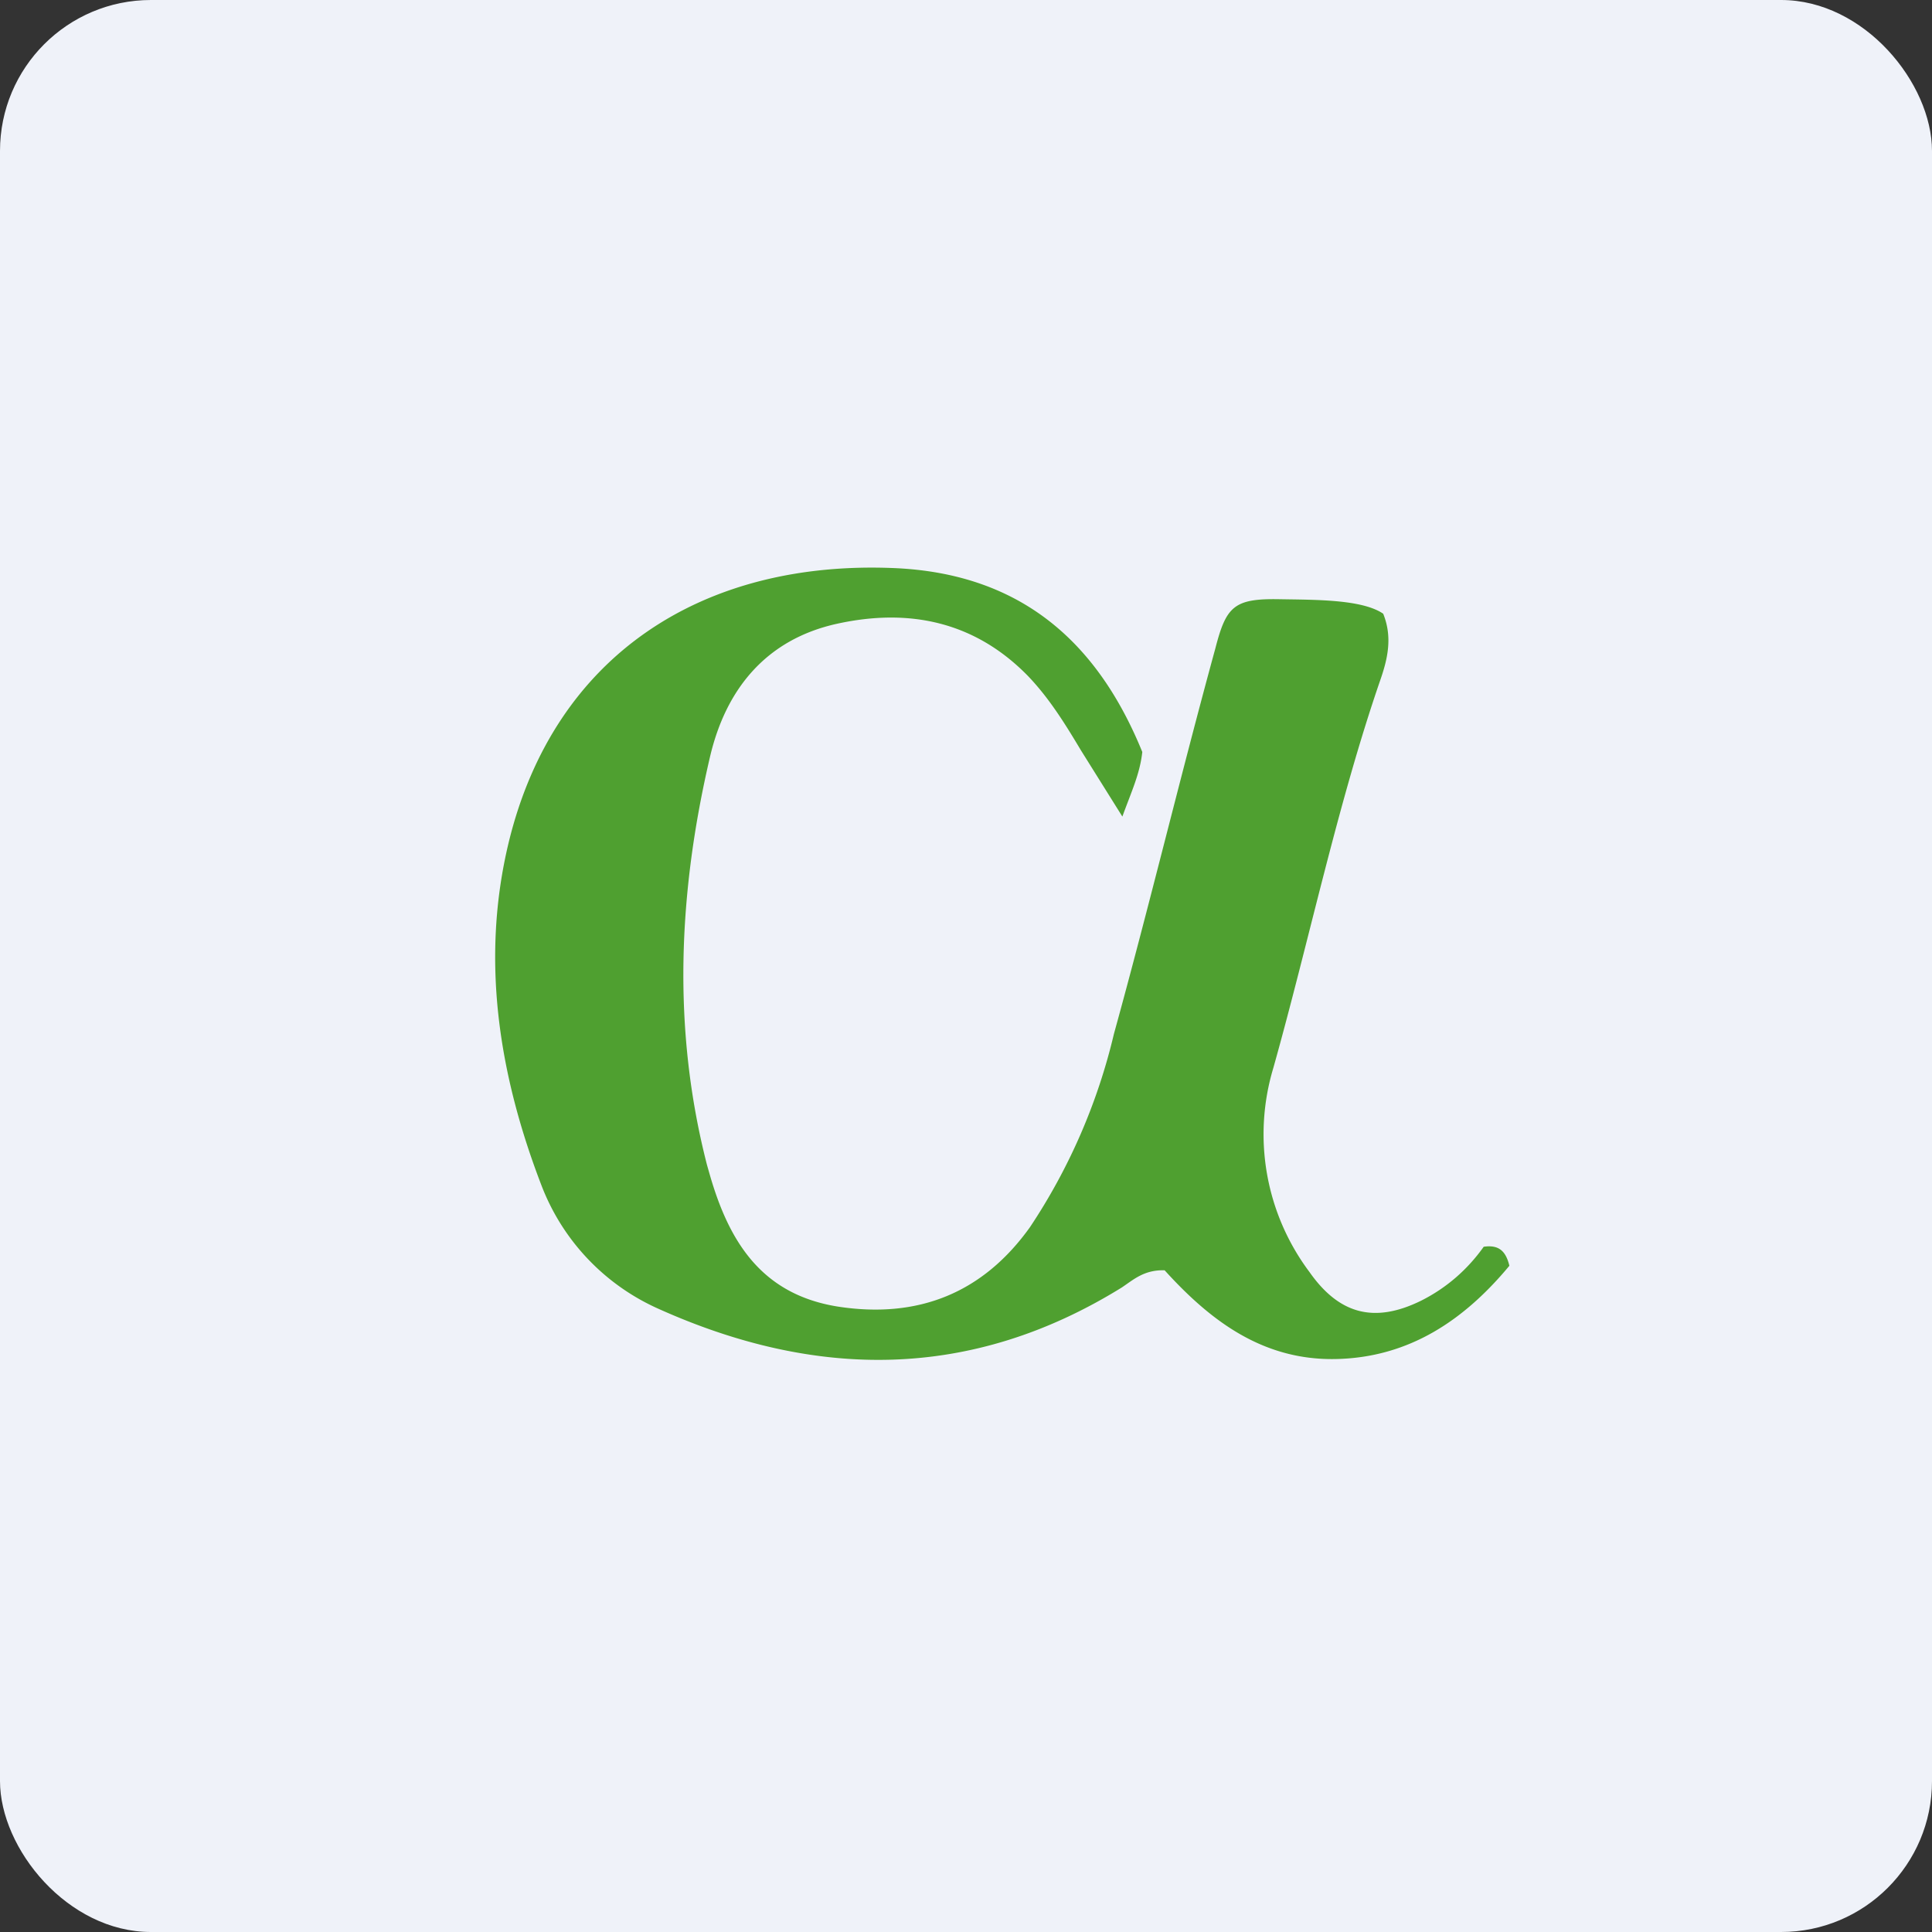
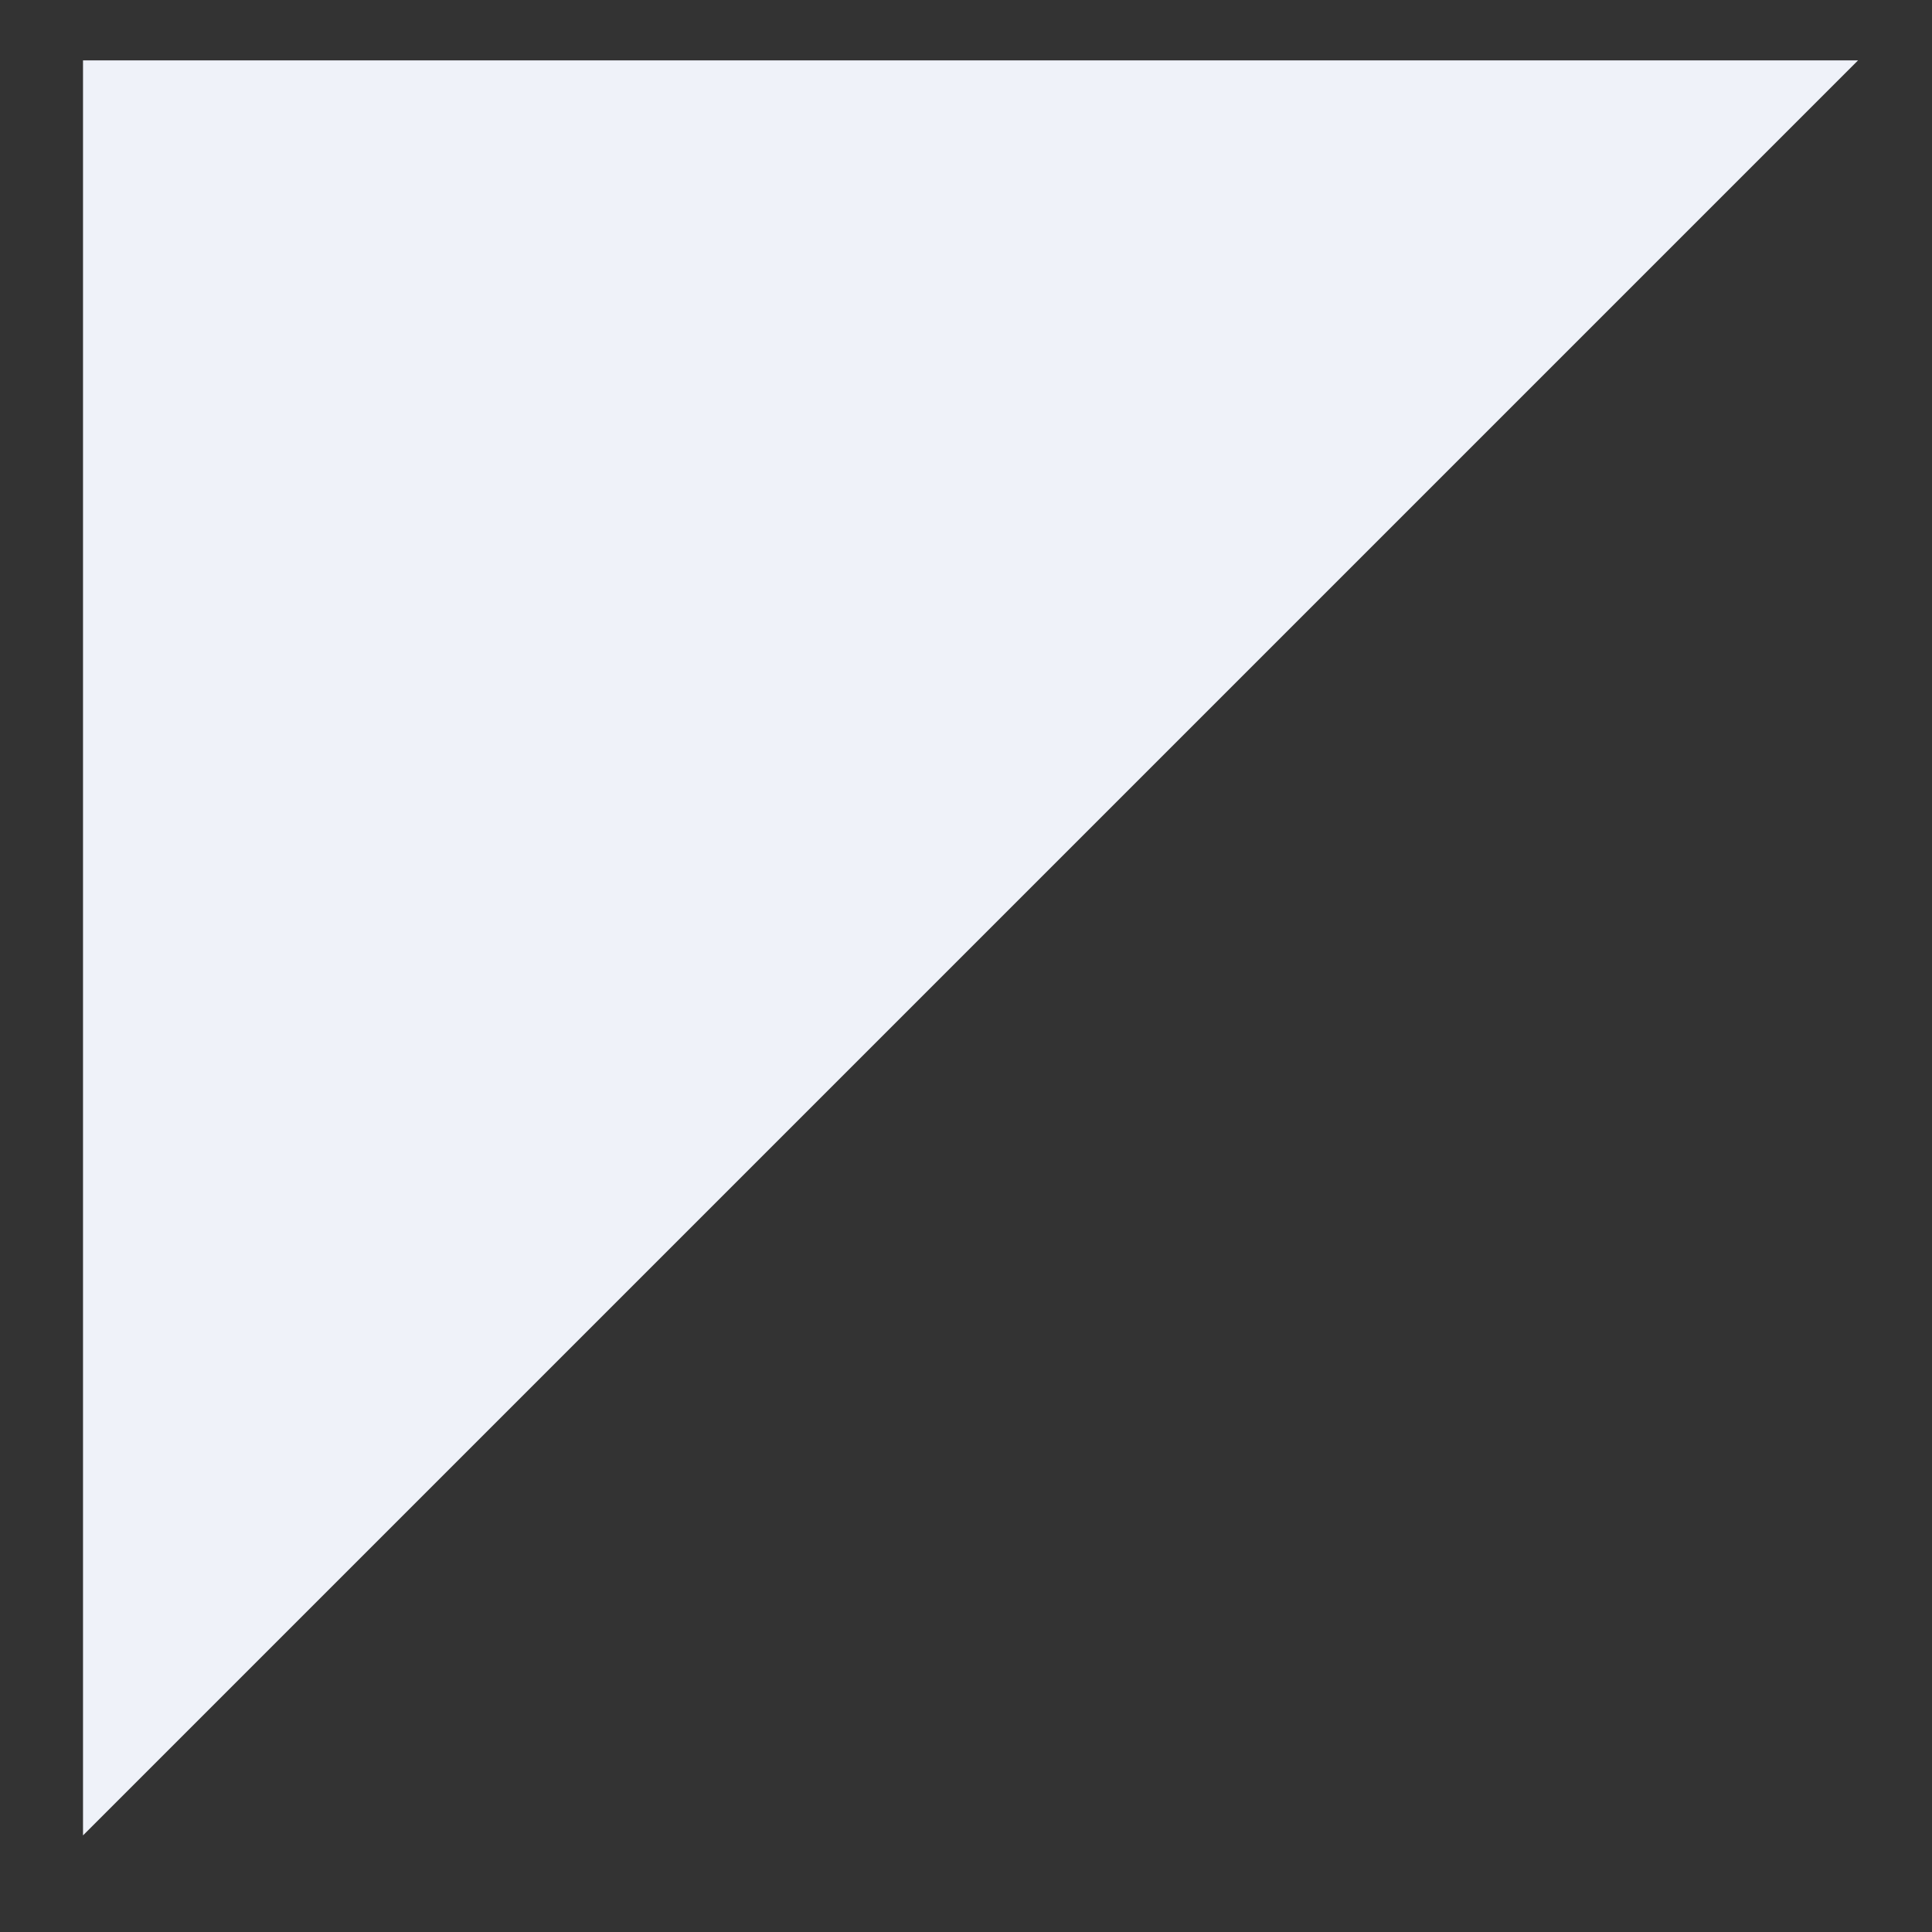
<svg xmlns="http://www.w3.org/2000/svg" width="64" height="64" viewBox="0 0 64 64">
  <rect x="0" y="0" width="64" height="64" fill="#333333" stroke="none" />
-   <rect x="0" y="0" width="64" height="64" rx="5" ry="5" fill="#eff2f9" />
-   <path fill="#eff2f9" d="M 2.75,2 L 61.55,2 L 61.55,60.80 L 2.75,60.80 L 2.75,2" />
-   <path d="M 37.84,24.91 C 37.76,25.64 37.48,26.22 37.18,27.05 L 35.81,24.86 C 35.29,23.99 34.76,23.13 34.05,22.39 C 32.29,20.59 30.12,20.14 27.74,20.66 C 25.36,21.18 24.04,22.85 23.52,25.07 C 22.47,29.56 22.26,34.08 23.42,38.59 L 23.52,38.94 C 24.15,41.11 25.21,42.87 27.74,43.28 C 30.43,43.70 32.57,42.82 34.12,40.65 A 19.72,19.72 0 0,0 36.90,34.25 C 38.04,30.13 39.13,25.60 40.26,21.48 C 40.62,20.08 40.88,19.82 42.40,19.85 C 43.55,19.87 45.12,19.85 45.82,20.33 C 46.14,21.12 45.96,21.85 45.72,22.54 C 44.31,26.63 43.35,31.22 42.18,35.38 A 7.61,7.61 0 0,0 43.38,42.14 C 44.37,43.55 45.54,43.84 47.07,43.09 C 47.91,42.67 48.61,42.06 49.15,41.30 C 49.64,41.23 49.88,41.43 50,41.93 C 48.53,43.70 46.71,44.97 44.25,45.02 C 41.79,45.07 40.05,43.70 38.58,42.08 C 37.90,42.06 37.55,42.39 37.16,42.65 C 32.17,45.74 27.02,45.70 21.80,43.35 A 7.35,7.35 0 0,1 17.93,39.25 C 16.52,35.58 15.92,31.77 16.85,27.91 C 18.36,21.69 23.29,18.54 29.65,18.82 C 33.85,19.01 36.37,21.30 37.84,24.91 L 37.84,24.91" fill="#4fa030" />
+   <path fill="#eff2f9" d="M 2.75,2 L 61.55,2 L 2.75,60.80 L 2.75,2" />
</svg>